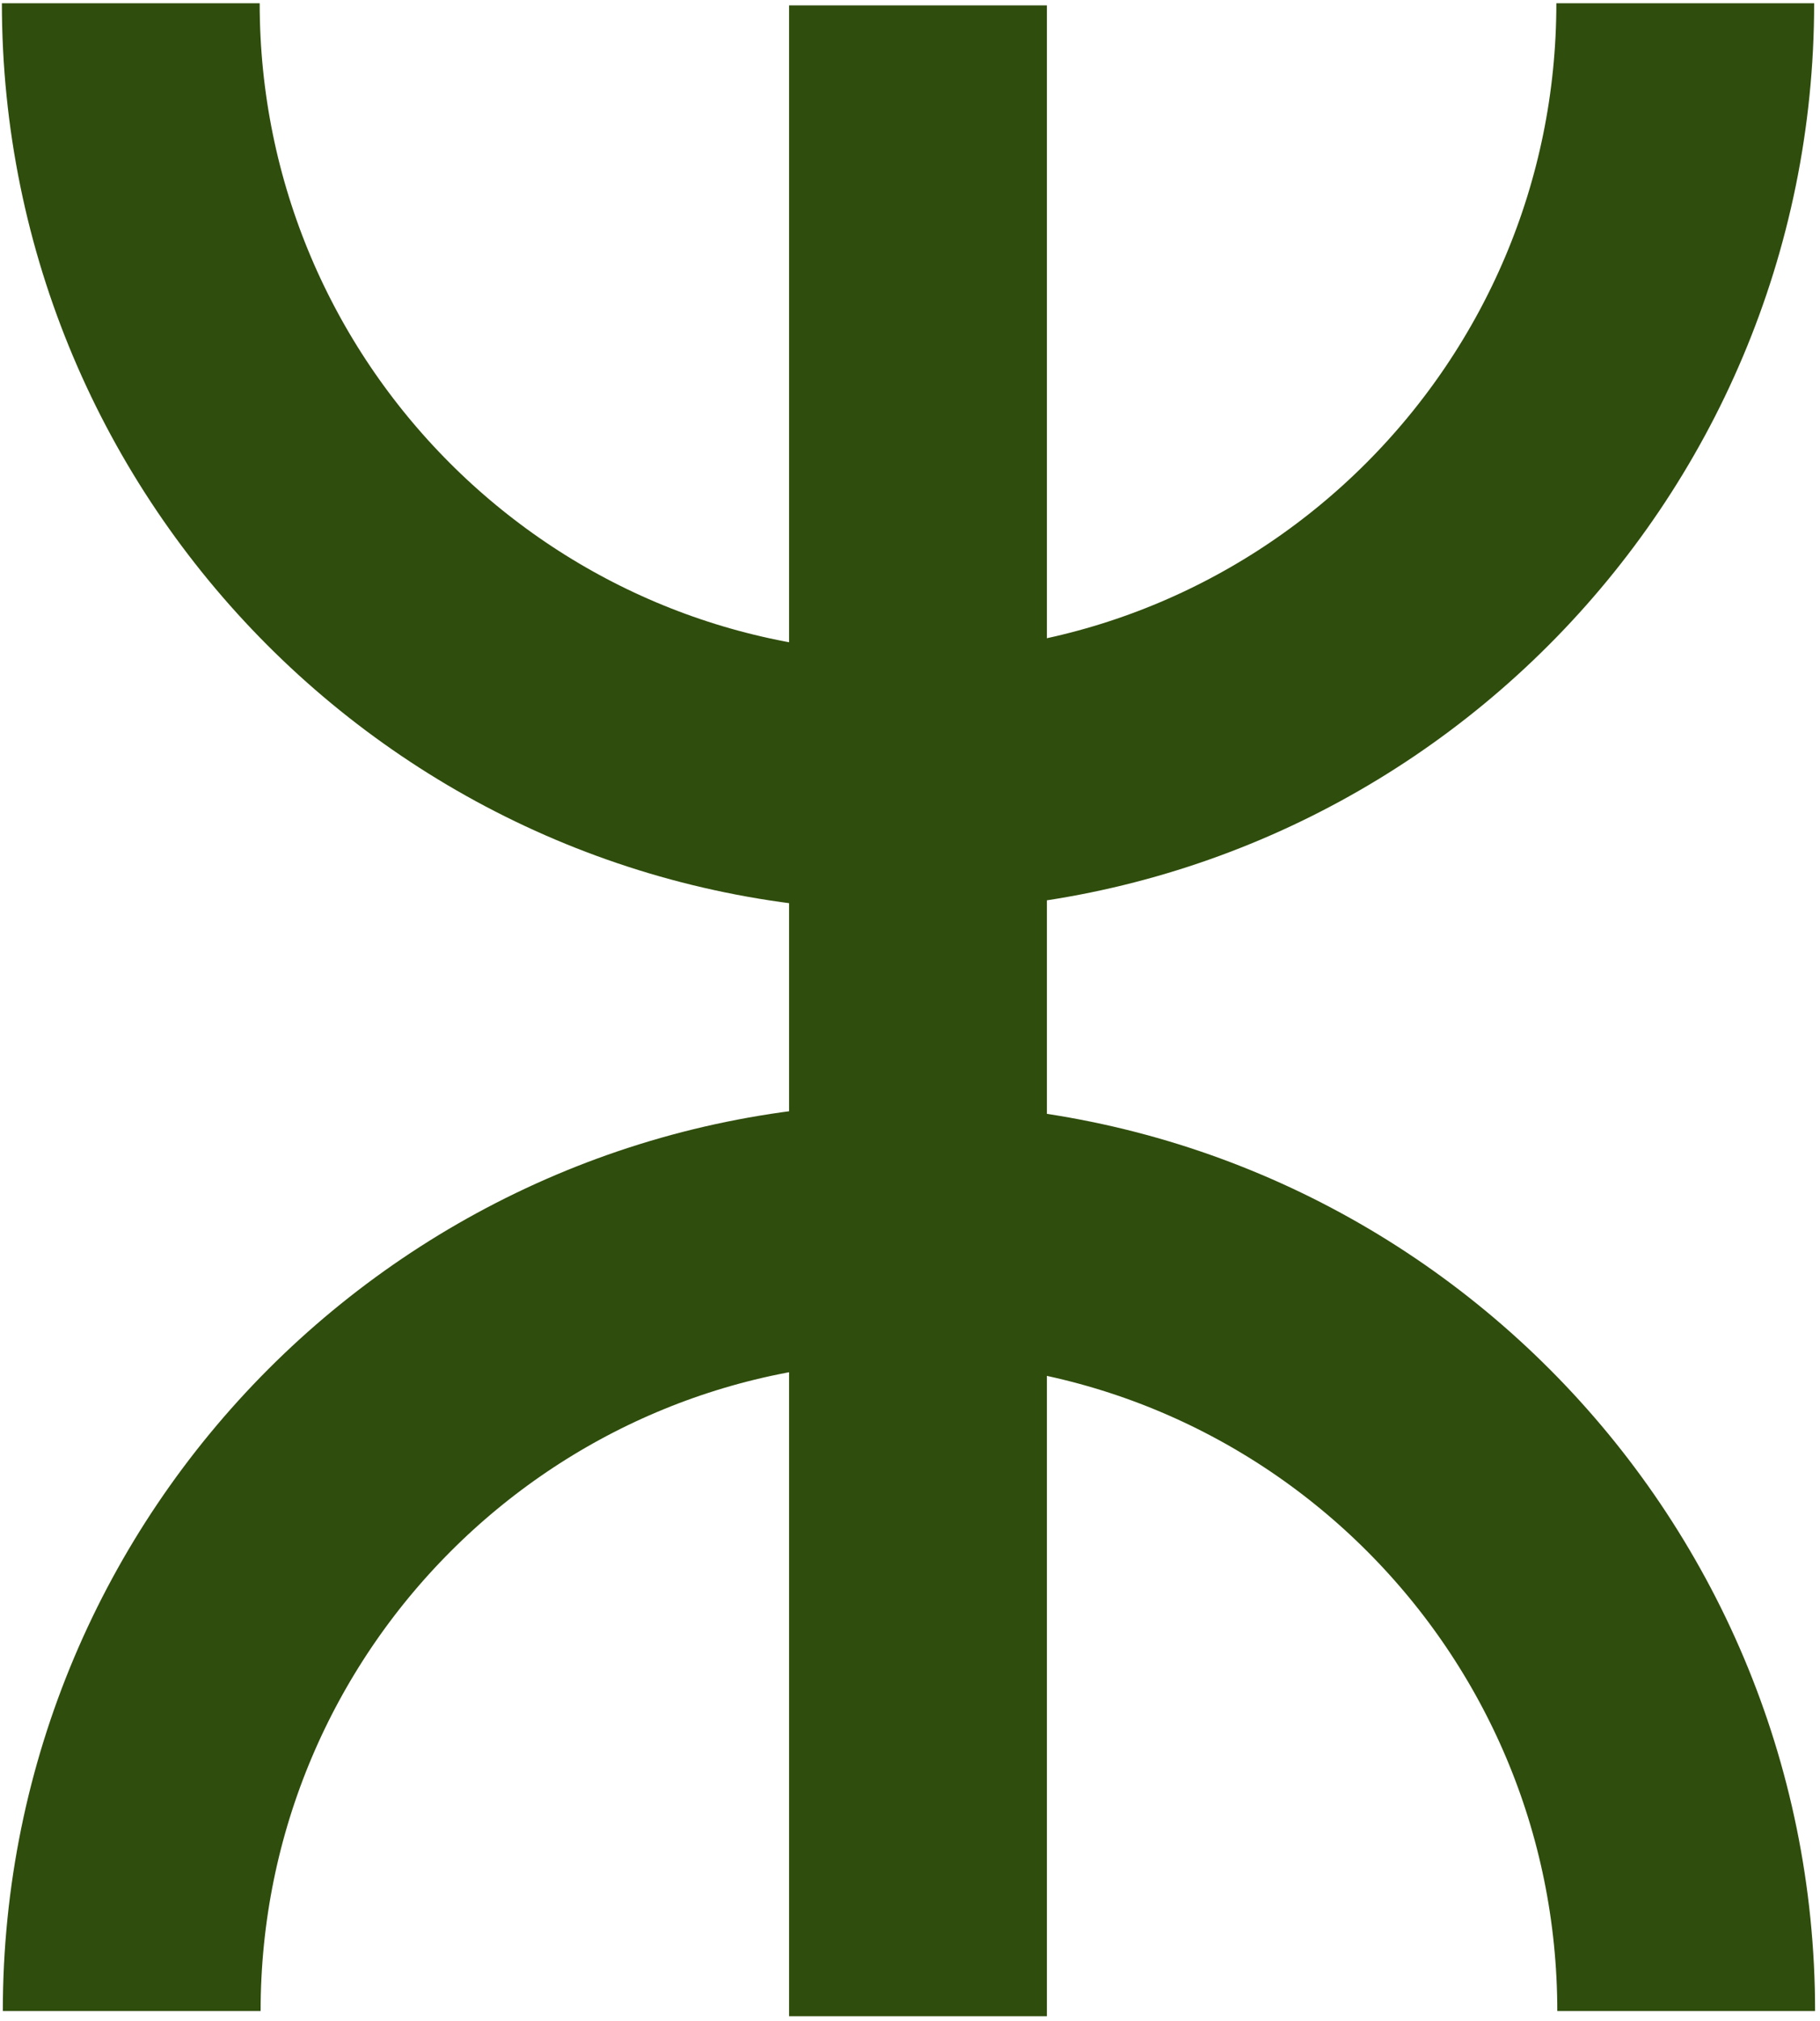
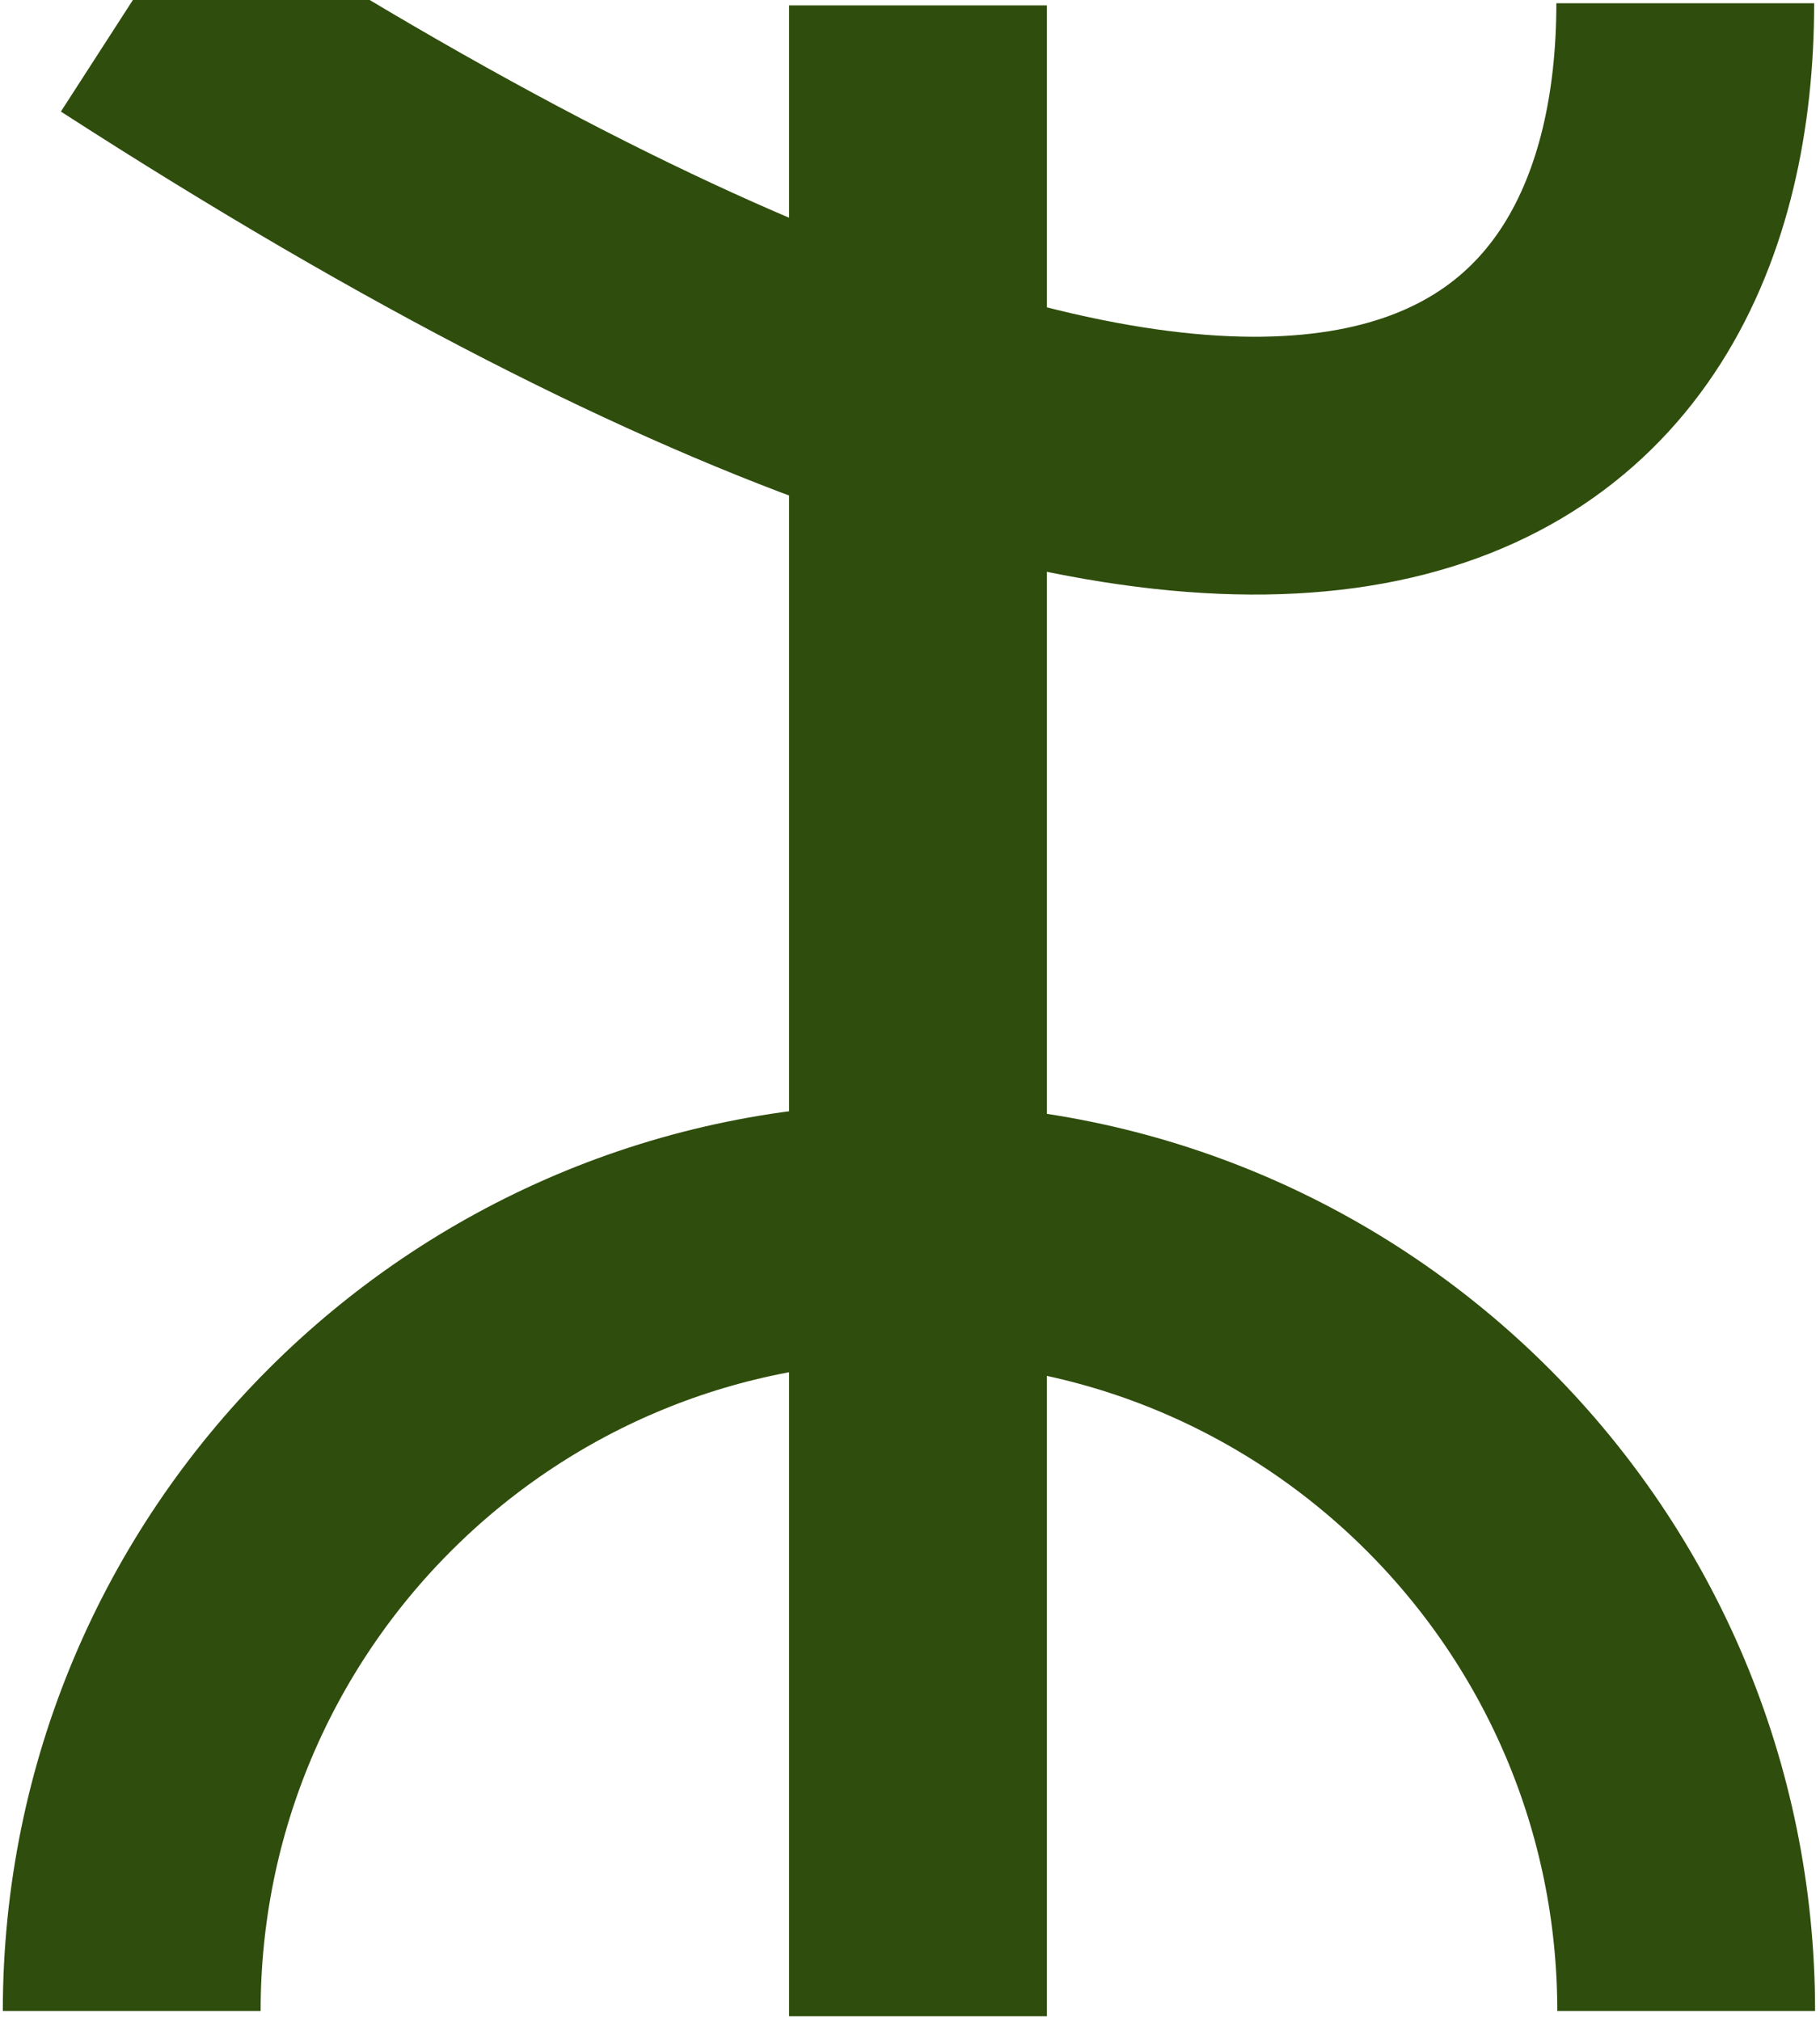
<svg xmlns="http://www.w3.org/2000/svg" width="353" height="392" viewBox="0 0 353 392" fill="none">
-   <path d="M327.045 390.044C327.045 306.625 259.552 239 176.296 239C93.04 239 25.547 306.625 25.547 390.044M25.367 0.633C25.367 84.052 92.859 151.677 176.116 151.677C259.372 151.677 326.864 84.052 326.864 0.633M178.045 1.045L178.045 391.045" stroke="#2F4D0C" stroke-width="50" />
+   <path d="M327.045 390.044C327.045 306.625 259.552 239 176.296 239C93.04 239 25.547 306.625 25.547 390.044M25.367 0.633C259.372 151.677 326.864 84.052 326.864 0.633M178.045 1.045L178.045 391.045" stroke="#2F4D0C" stroke-width="50" />
</svg>